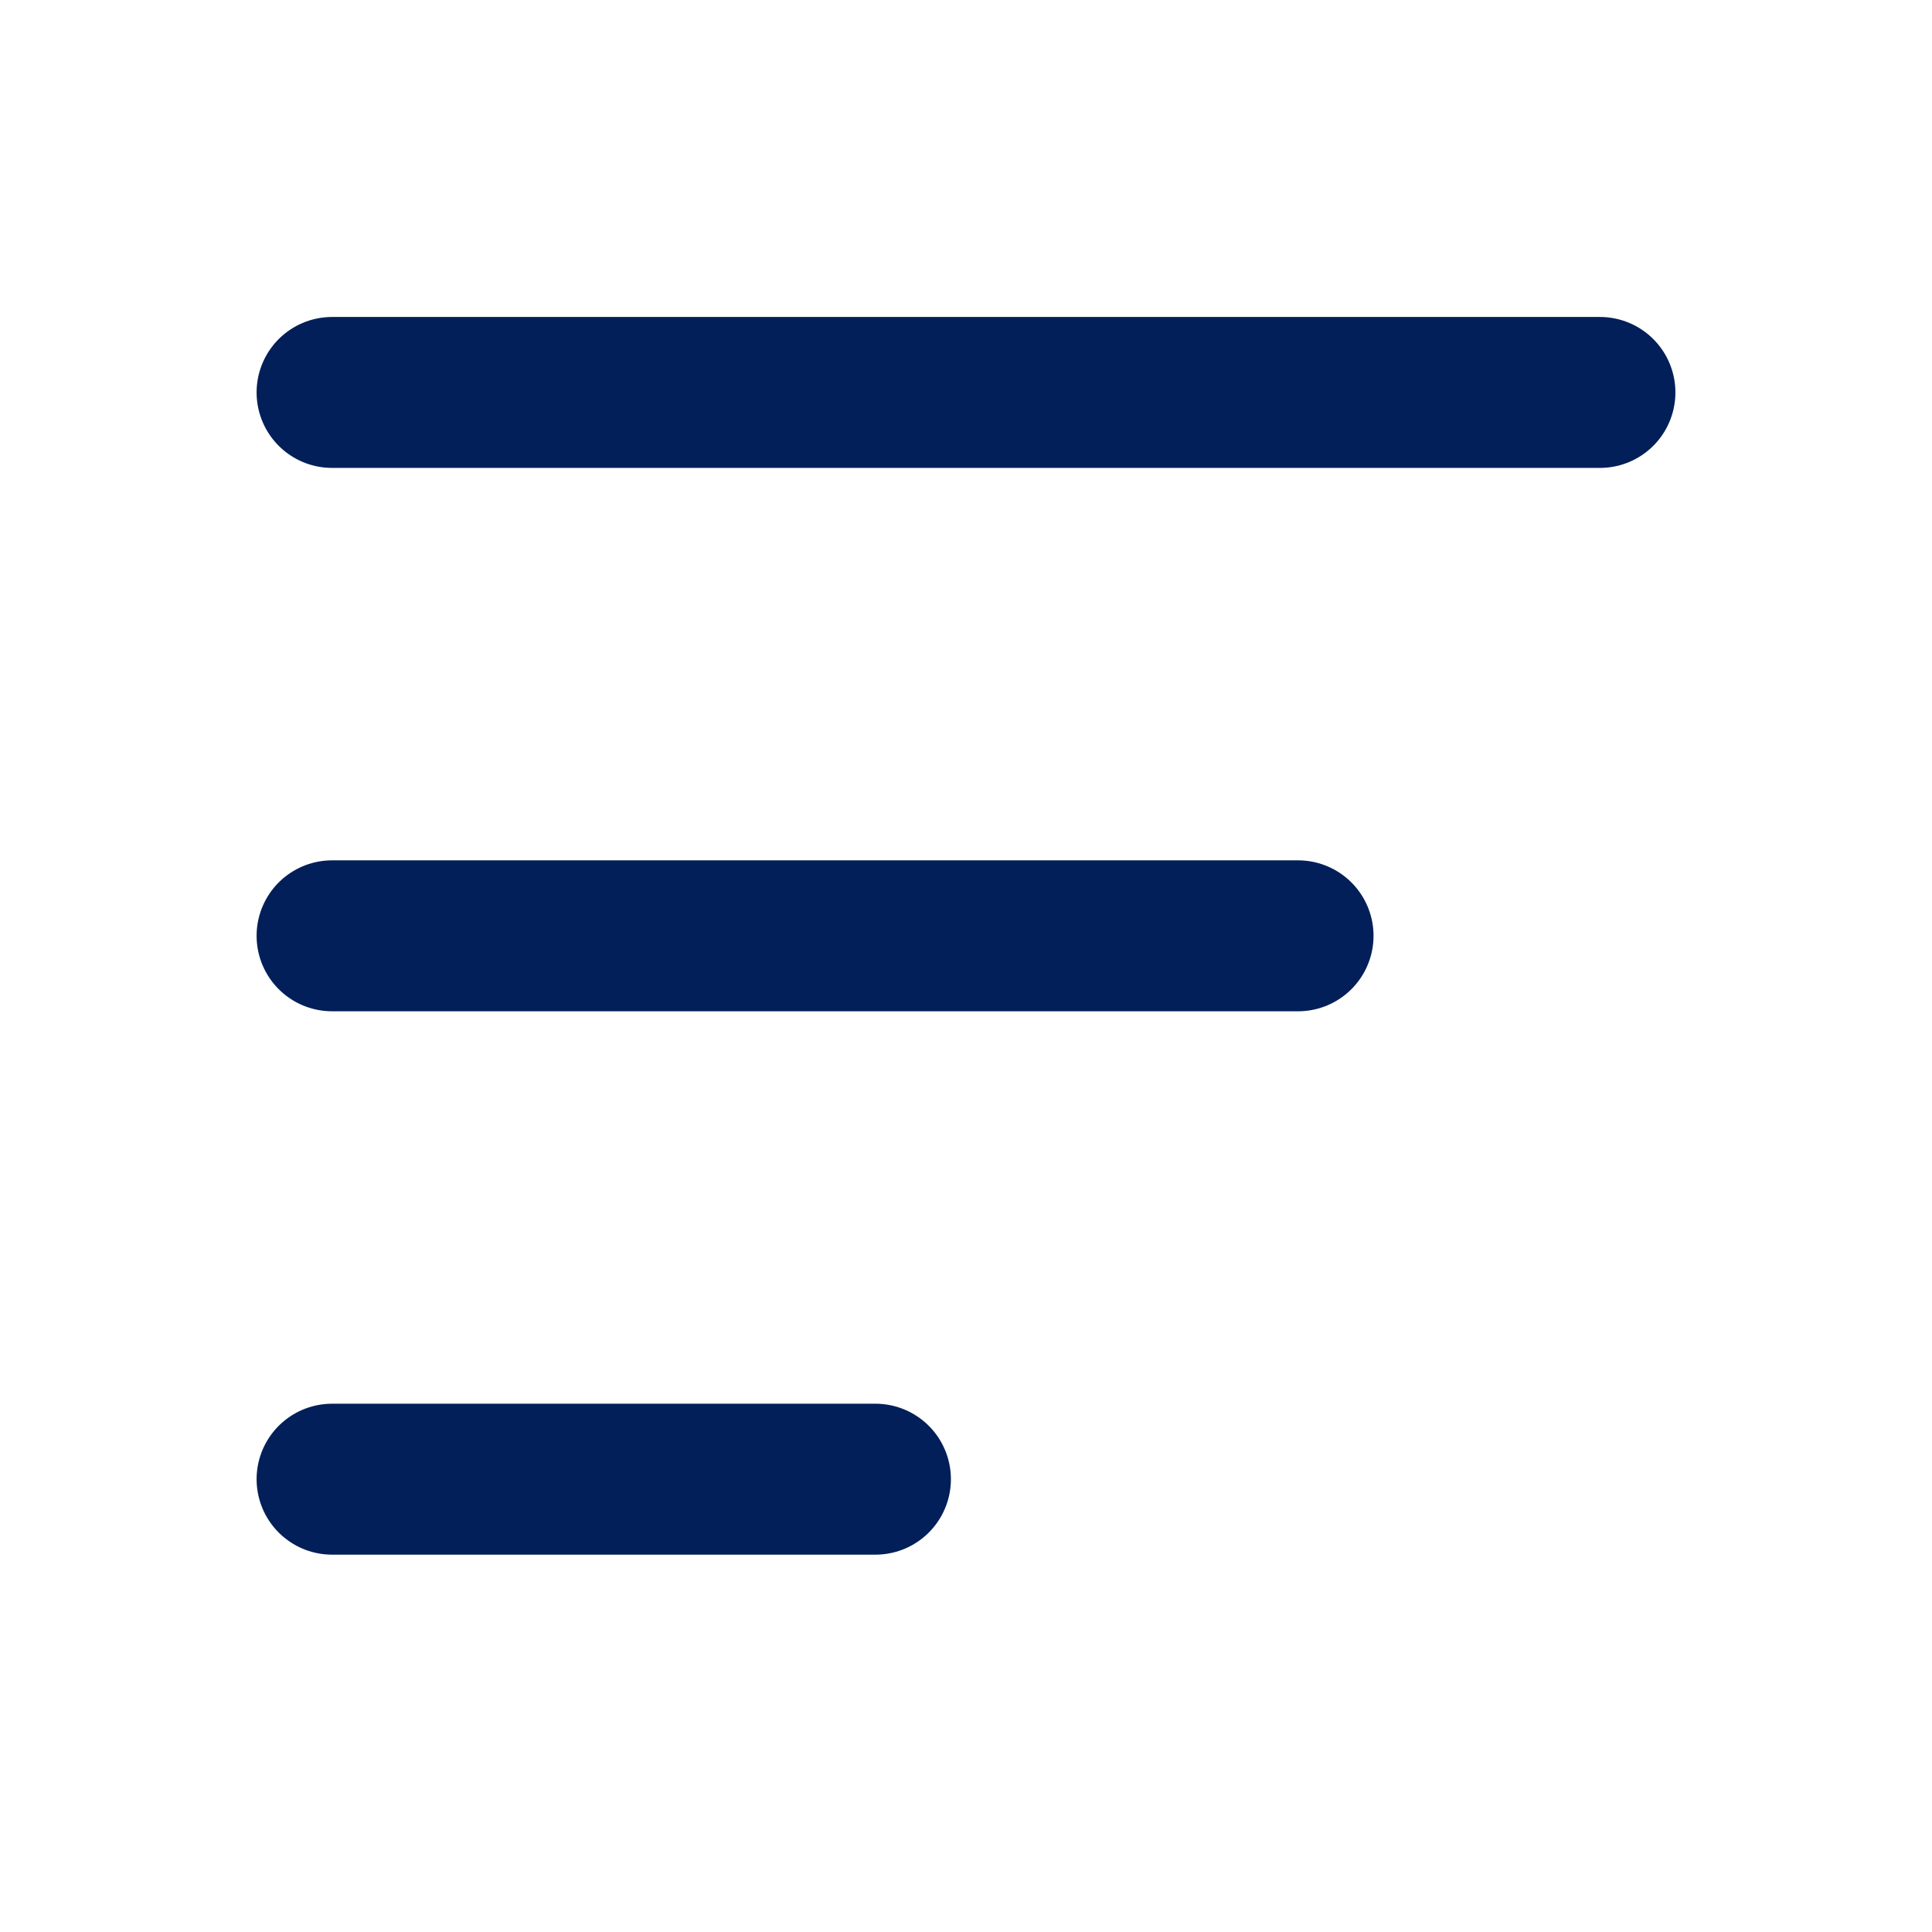
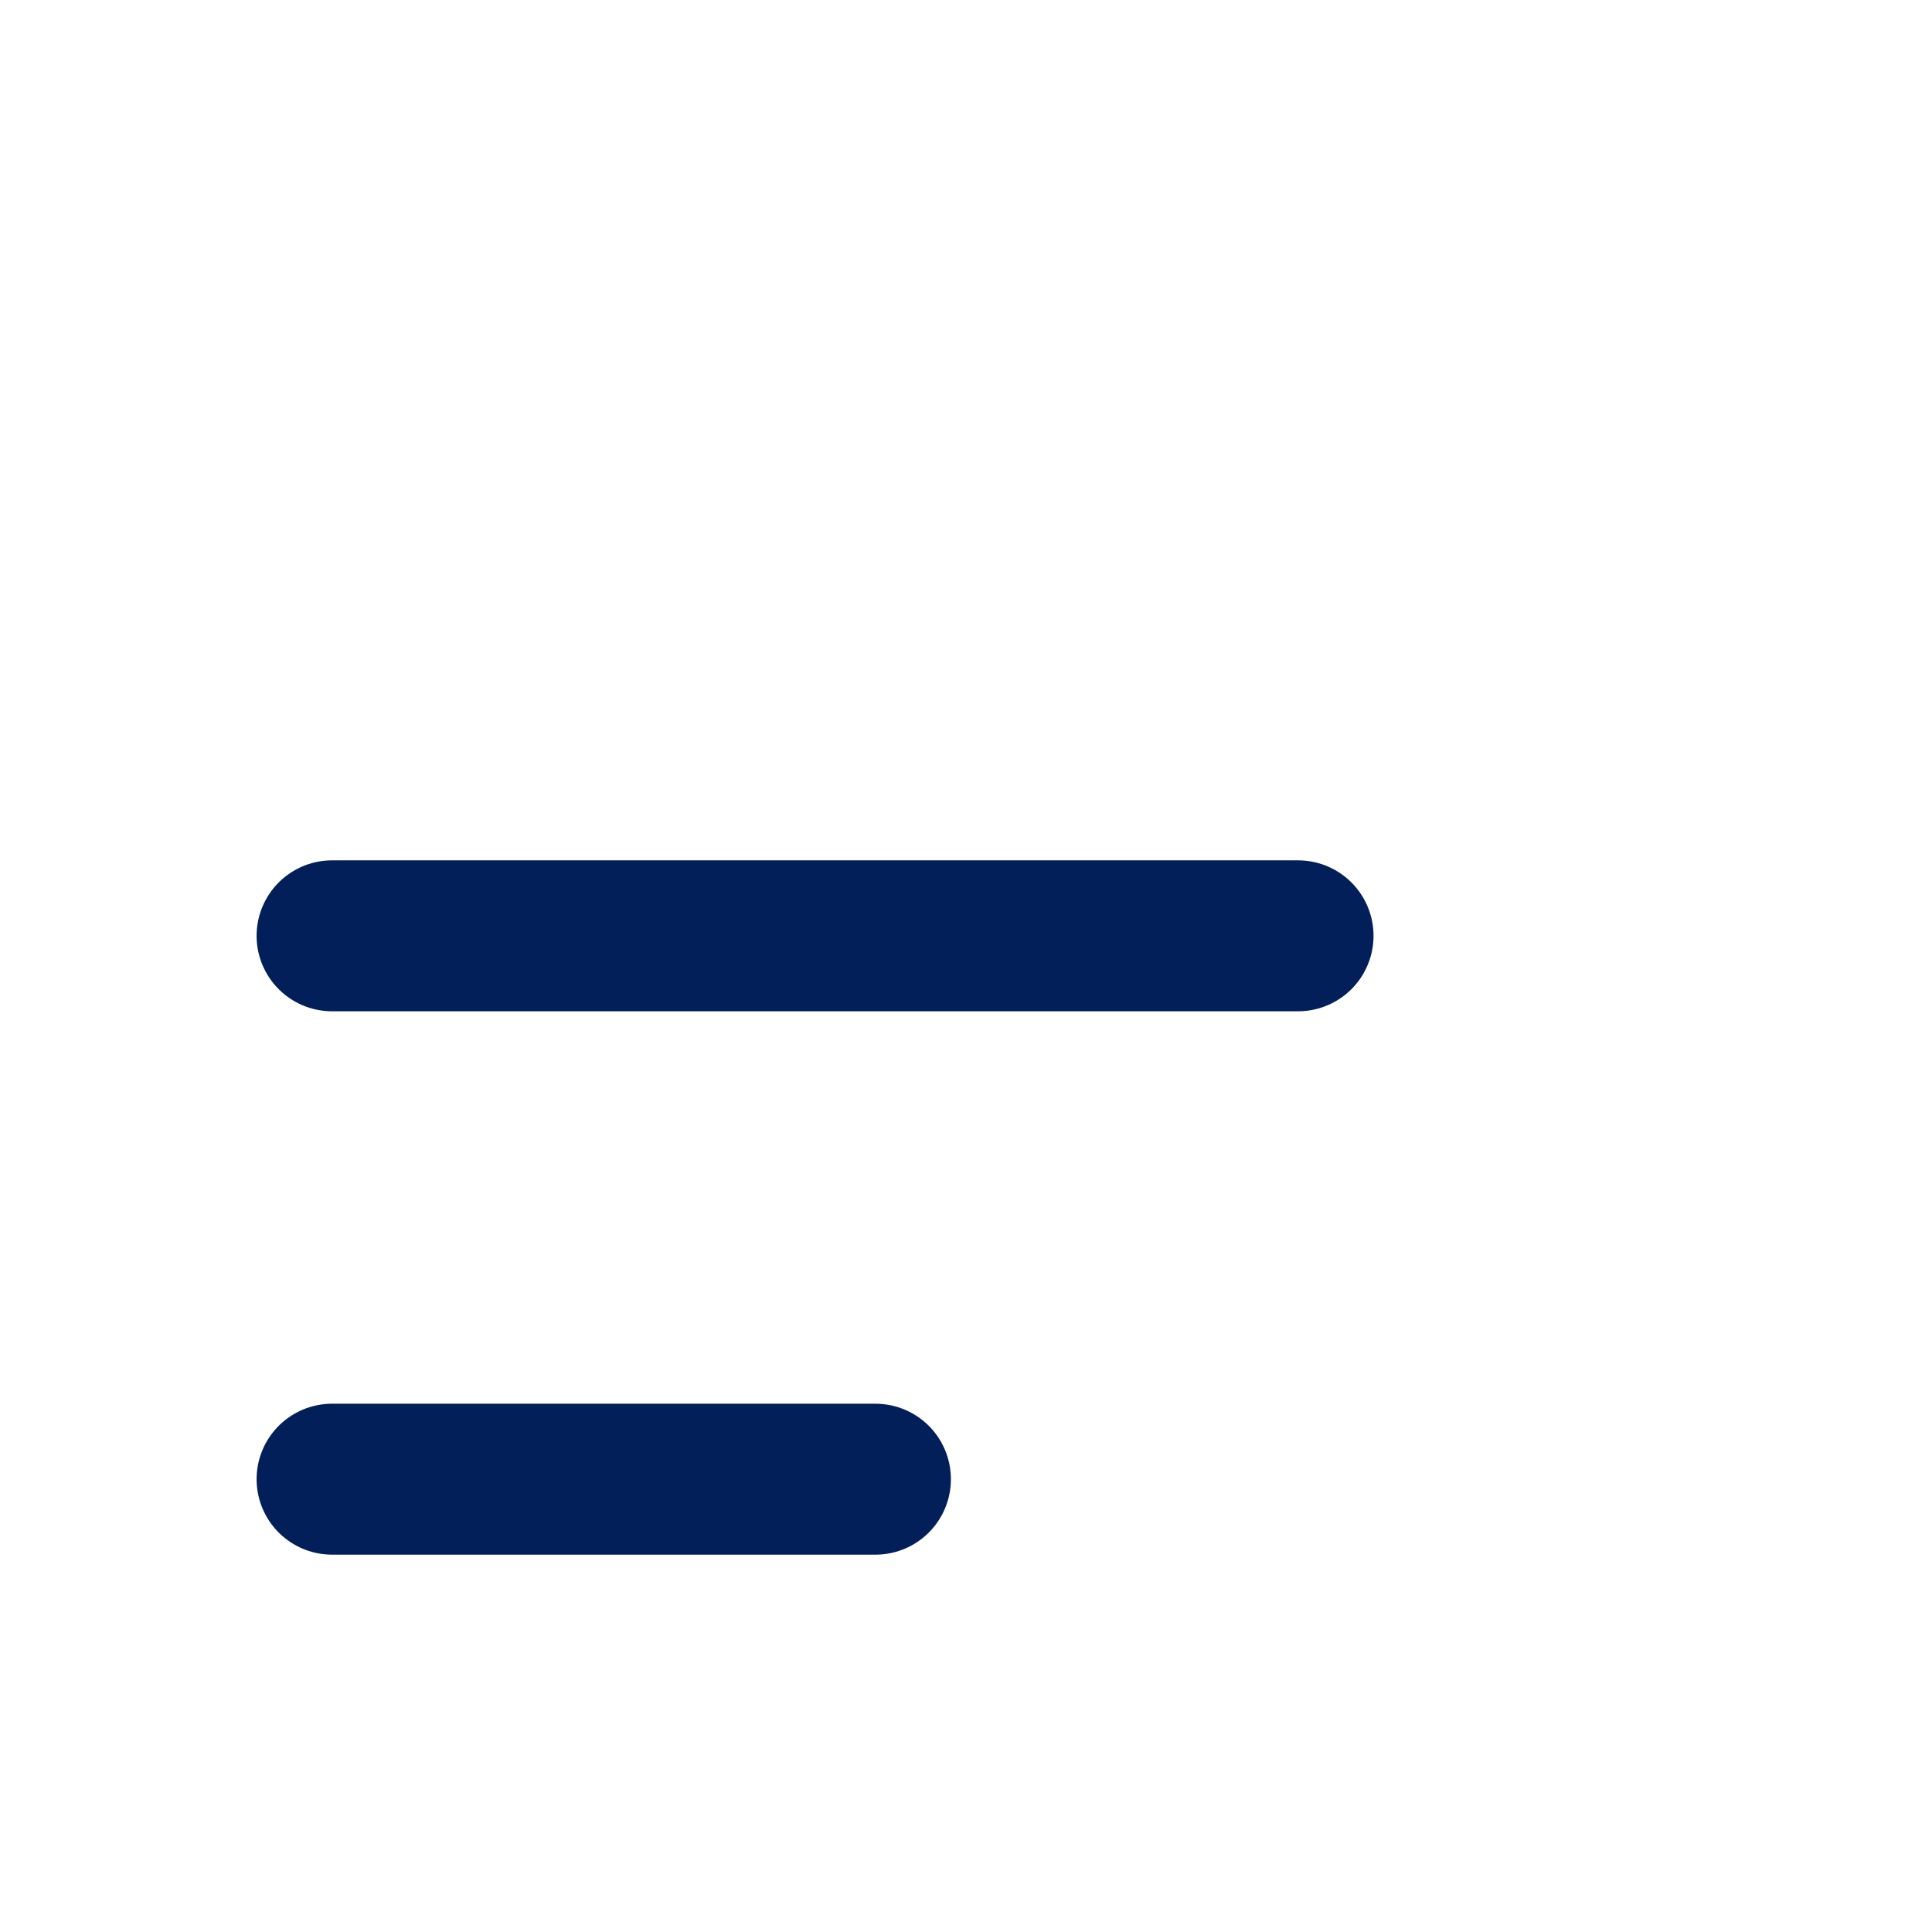
<svg xmlns="http://www.w3.org/2000/svg" width="32" height="32">
  <defs>
    <style>
            .cls-2{fill:none;stroke:#021f59;stroke-linecap:round;stroke-width:2.5px}
        </style>
  </defs>
  <g id="Grupo_1169" data-name="Grupo 1169" transform="translate(-6468 -779)">
-     <path id="Retângulo_128" data-name="Retângulo 128" transform="translate(6468 779)" style="fill:none" d="M0 0h32v32H0z" />
-     <path id="Linha_32" data-name="Linha 32" class="cls-2" transform="translate(6473.5 785.5)" d="M0 0h21" />
    <path id="Linha_33" data-name="Linha 33" class="cls-2" transform="translate(6473.5 794.5)" d="M0 0h16" />
    <path id="Linha_34" data-name="Linha 34" class="cls-2" transform="translate(6473.5 803.5)" d="M0 0h9" />
  </g>
</svg>